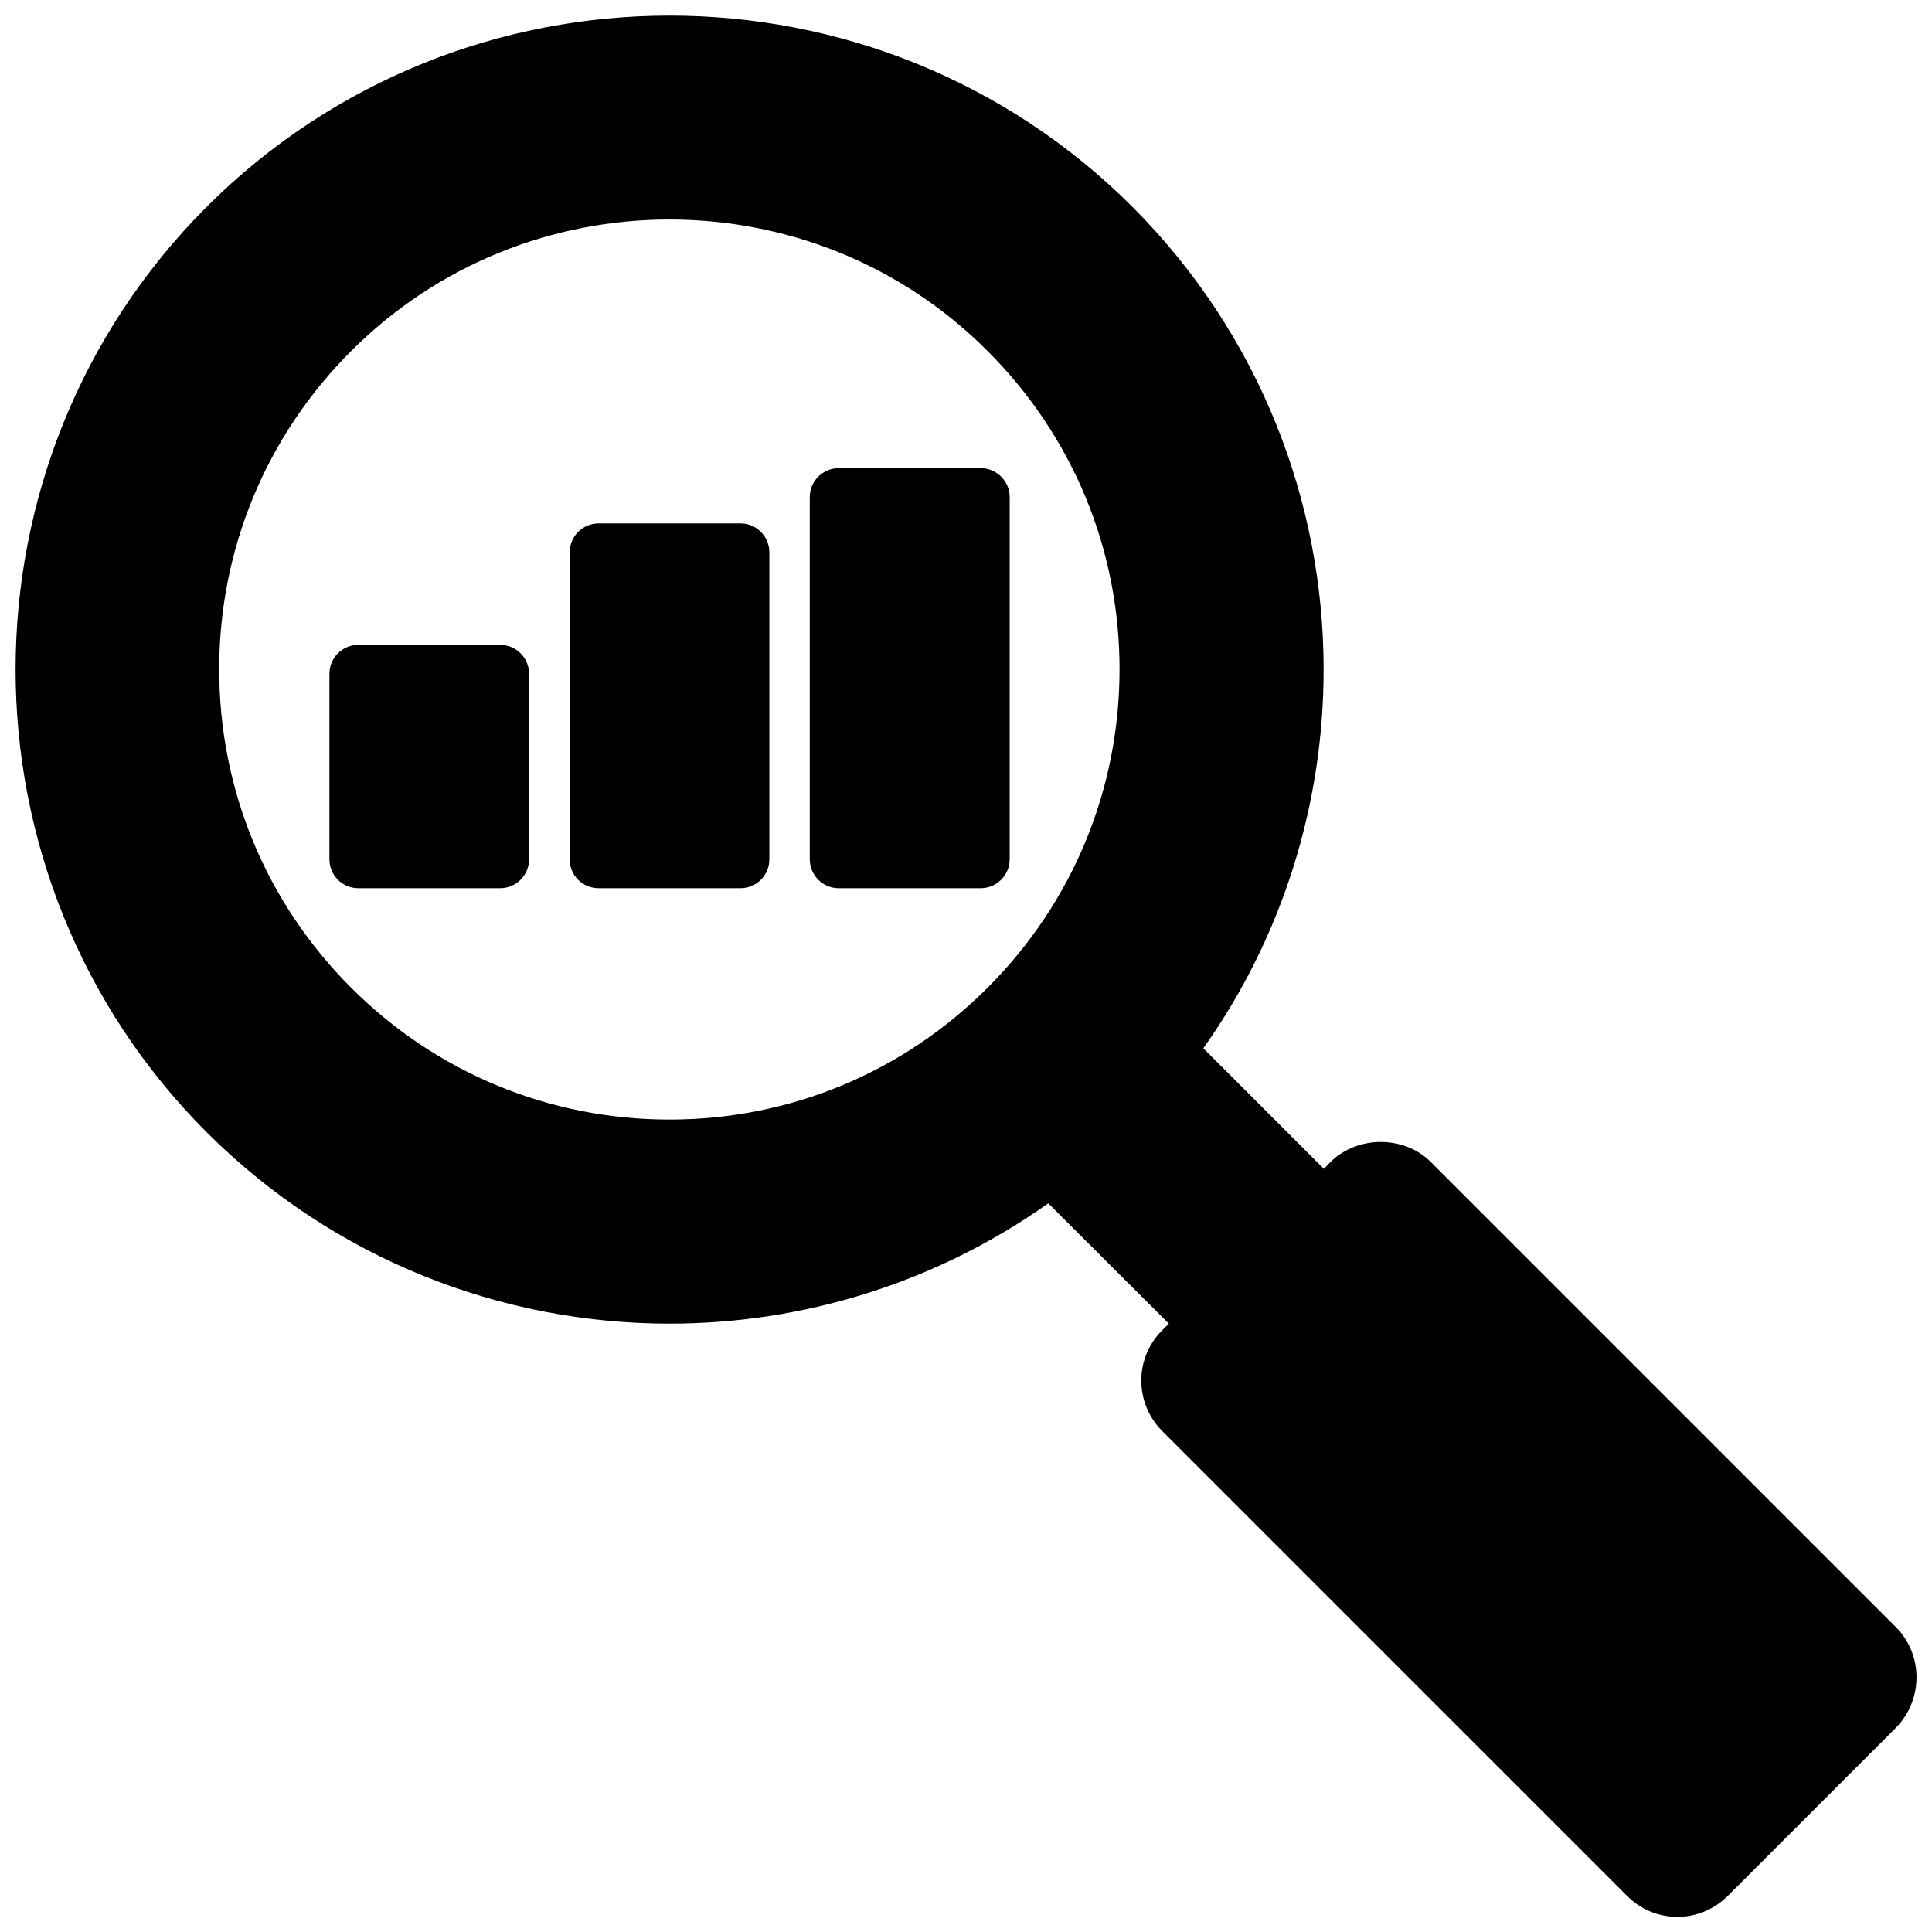
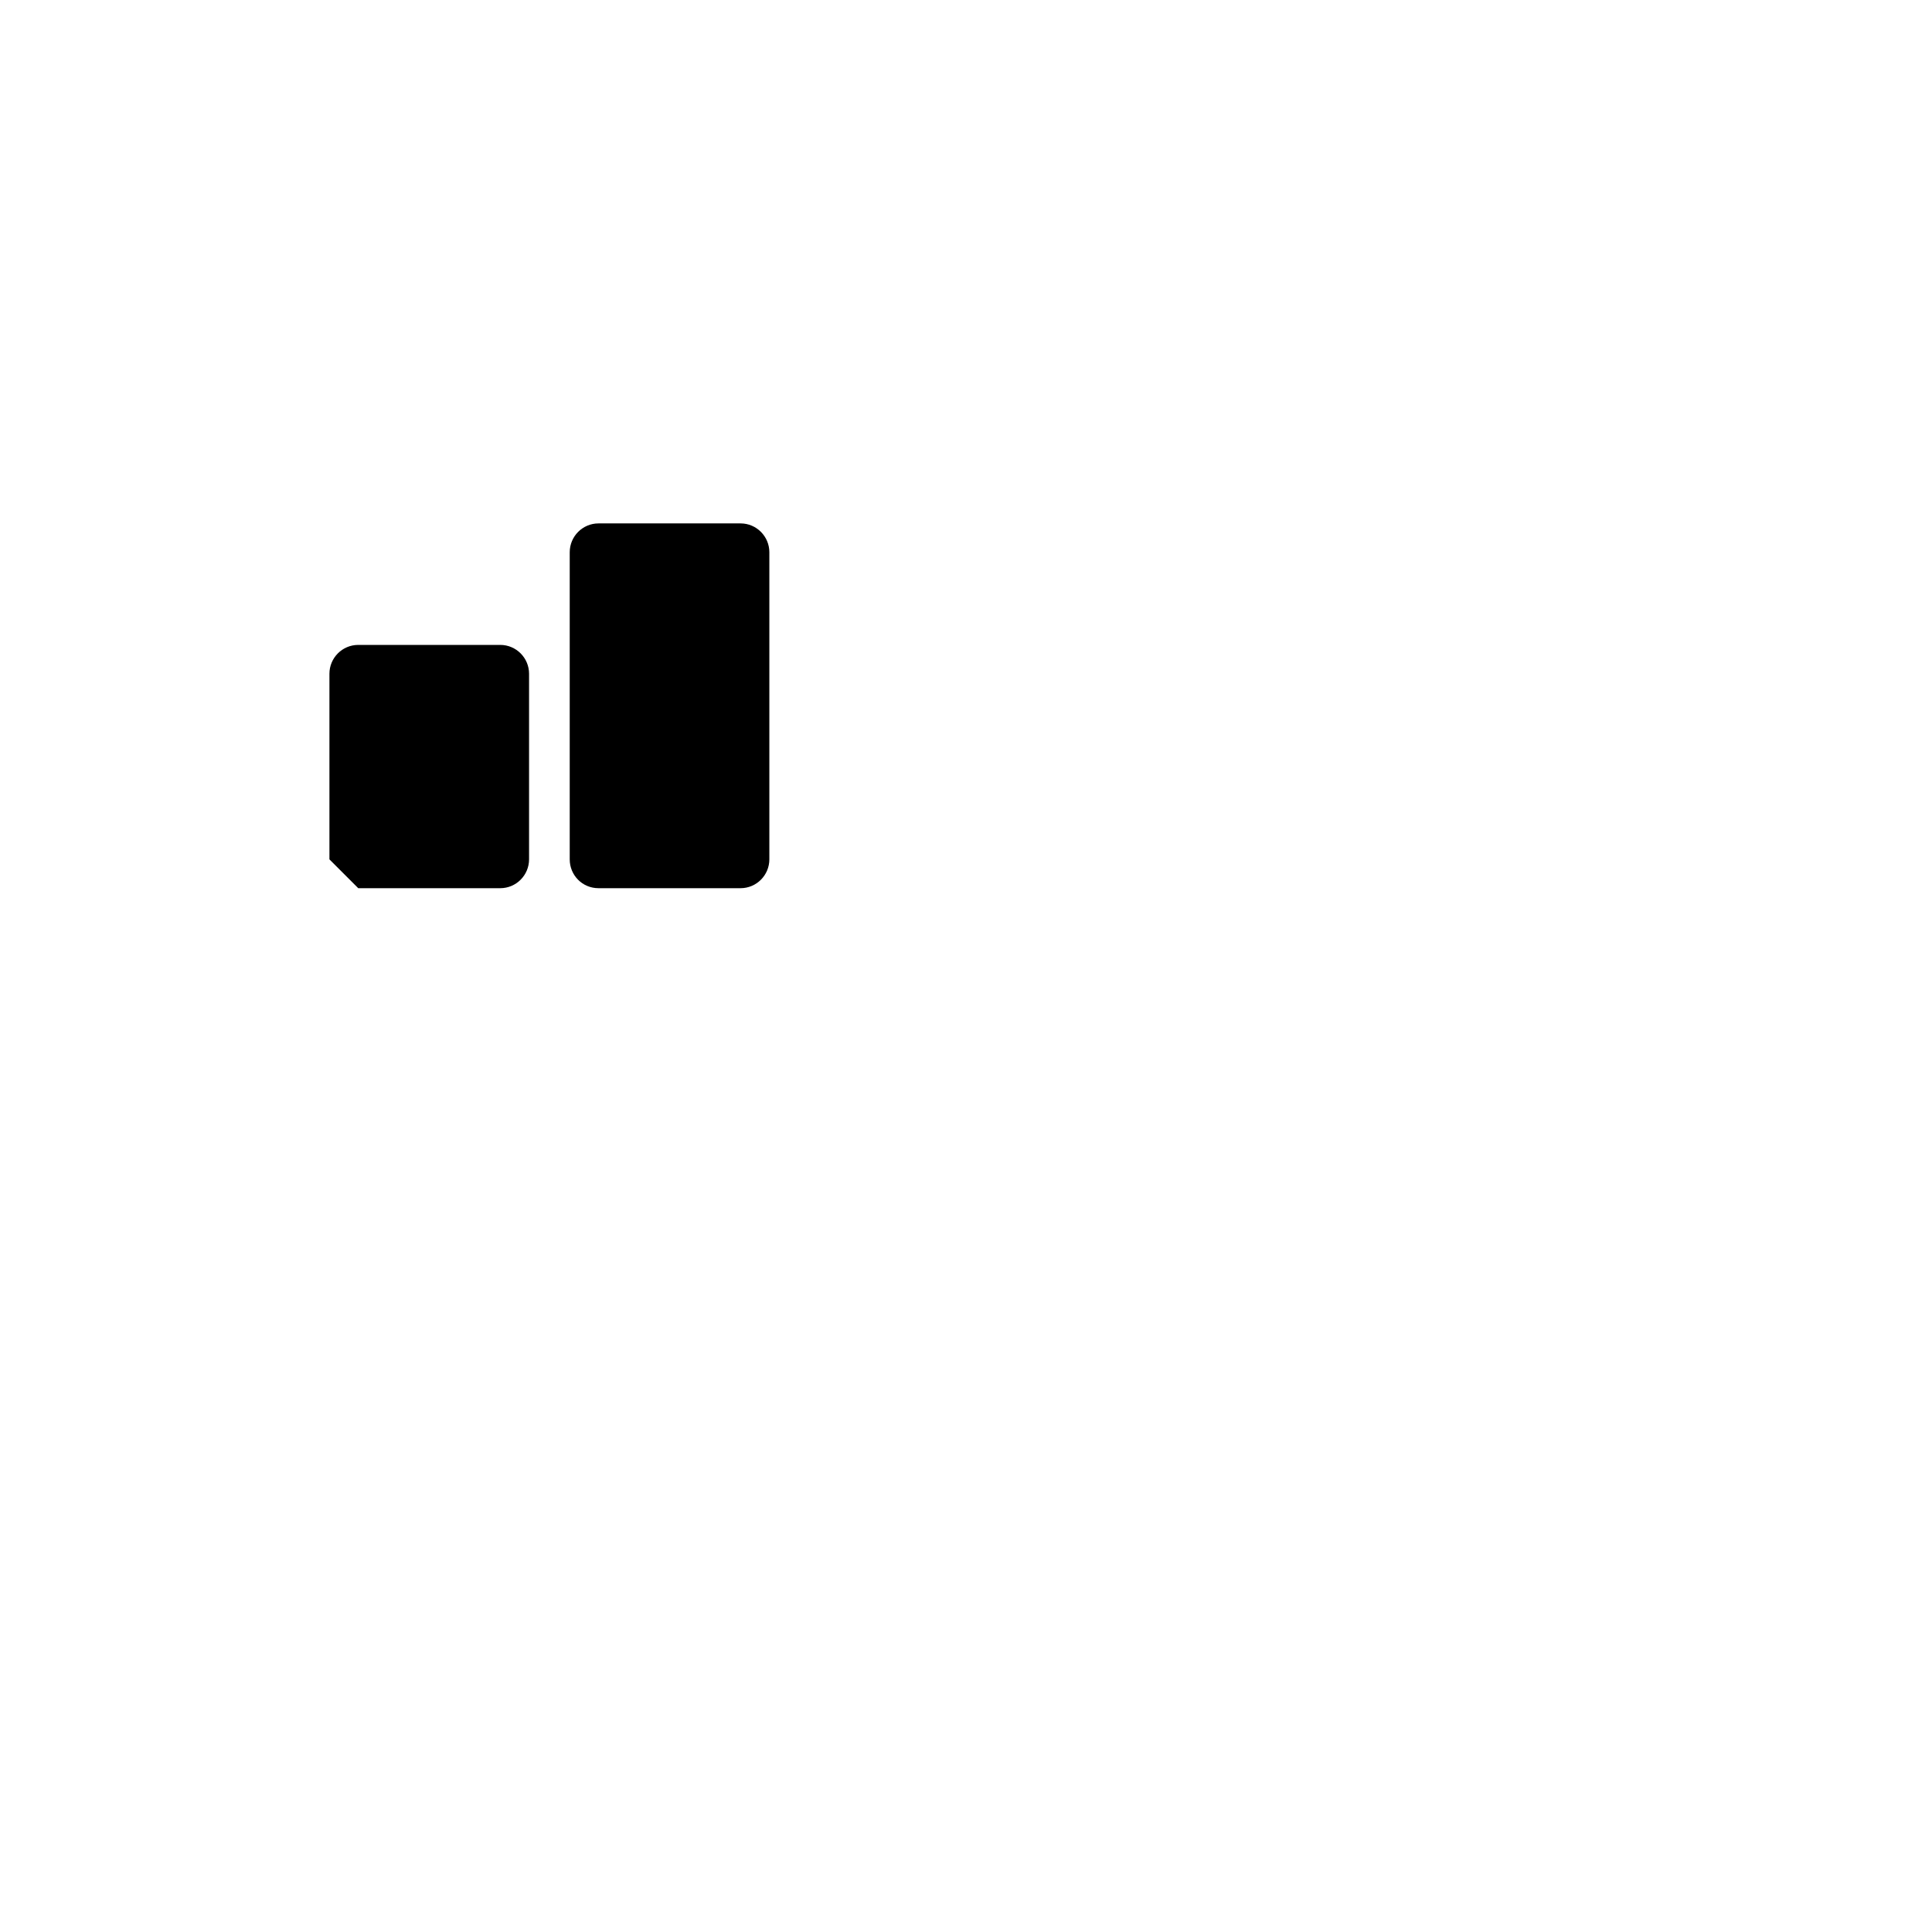
<svg xmlns="http://www.w3.org/2000/svg" width="800px" height="800px" version="1.1" viewBox="144 144 512 512">
  <defs>
    <clipPath id="a">
-       <path d="m148.09 148.09h503.81v503.81h-503.81z" />
-     </clipPath>
+       </clipPath>
  </defs>
  <g clip-path="url(#a)">
    <path d="m646.39 575.15-123.2-123.2c-7.086-7.086-19.445-7.086-26.609 0l-1.73 1.812-31.961-31.961c21.254-29.914 31.883-65.102 31.883-100.37 0-44.398-16.926-88.797-50.695-122.64-67.621-67.543-177.67-67.543-245.29 0-67.543 67.621-67.543 177.67 0 245.29 33.852 33.77 78.246 50.695 122.64 50.695 35.266 0 70.453-10.707 100.37-31.883l31.961 31.883-1.812 1.812c-7.32 7.32-7.32 19.207 0 26.609l123.28 123.28c3.543 3.543 8.266 5.512 13.305 5.512s9.684-1.969 13.305-5.512l44.633-44.633c7.246-7.41 7.246-19.375-0.074-26.695zm-325.04-372.98c30.621 0 61.164 11.57 84.387 34.875 22.516 22.516 34.953 52.426 34.953 84.309s-12.438 61.875-34.953 84.387c-22.516 22.516-52.426 34.953-84.309 34.953-31.883 0-61.875-12.438-84.387-34.953-22.516-22.516-34.953-52.426-34.953-84.387 0-31.805 12.438-61.797 34.953-84.309 23.223-23.227 53.766-34.875 84.309-34.875z" />
  </g>
-   <path d="m238.94 379.38h37.629c4.25 0 7.637-3.465 7.637-7.637v-49.199c0-4.172-3.387-7.637-7.637-7.637h-37.629c-4.25 0-7.637 3.465-7.637 7.637v49.199c0 4.172 3.387 7.637 7.637 7.637z" />
+   <path d="m238.94 379.38h37.629c4.25 0 7.637-3.465 7.637-7.637v-49.199c0-4.172-3.387-7.637-7.637-7.637h-37.629c-4.25 0-7.637 3.465-7.637 7.637v49.199z" />
  <path d="m302.62 379.38h37.629c4.25 0 7.637-3.465 7.637-7.637v-81.398c0-4.172-3.387-7.637-7.637-7.637h-37.629c-4.25 0-7.637 3.465-7.637 7.637v81.398c0 4.172 3.309 7.637 7.637 7.637z" />
-   <path d="m366.23 379.38h37.707c4.172 0 7.637-3.465 7.637-7.637v-96.039c0-4.172-3.465-7.637-7.637-7.637h-37.707c-4.172 0-7.637 3.465-7.637 7.637v95.961c0 4.25 3.387 7.715 7.637 7.715z" />
</svg>